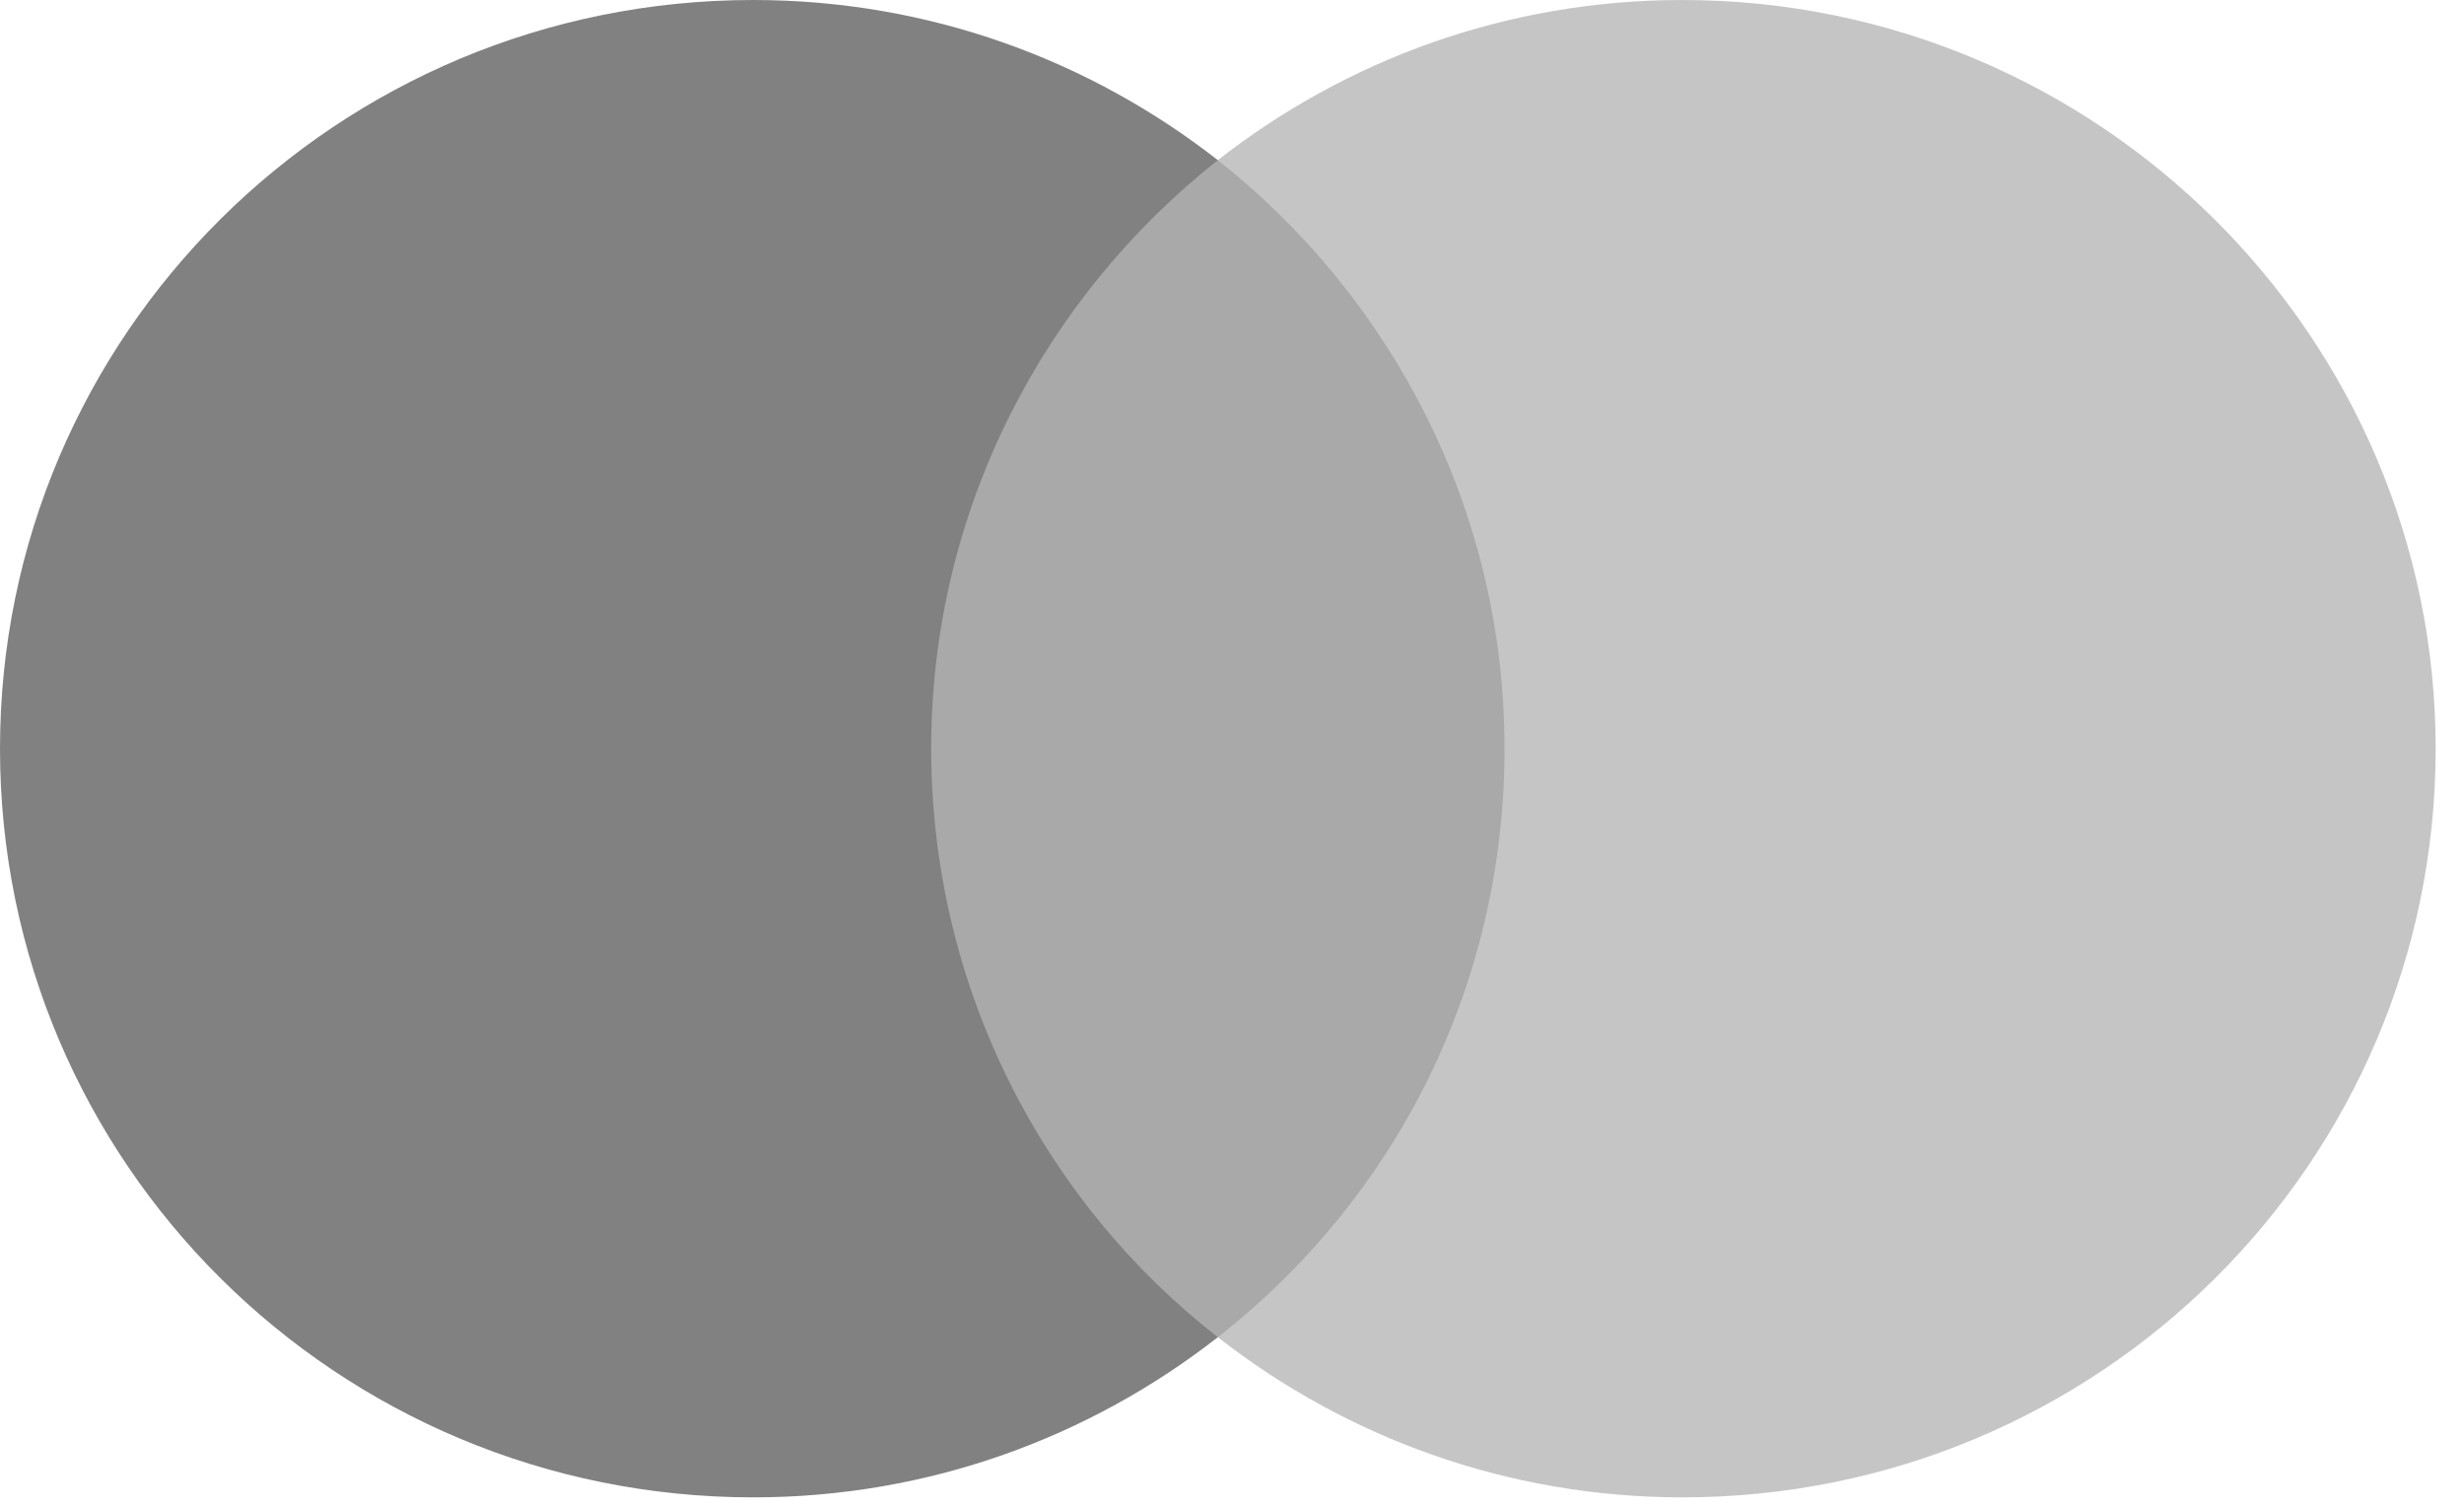
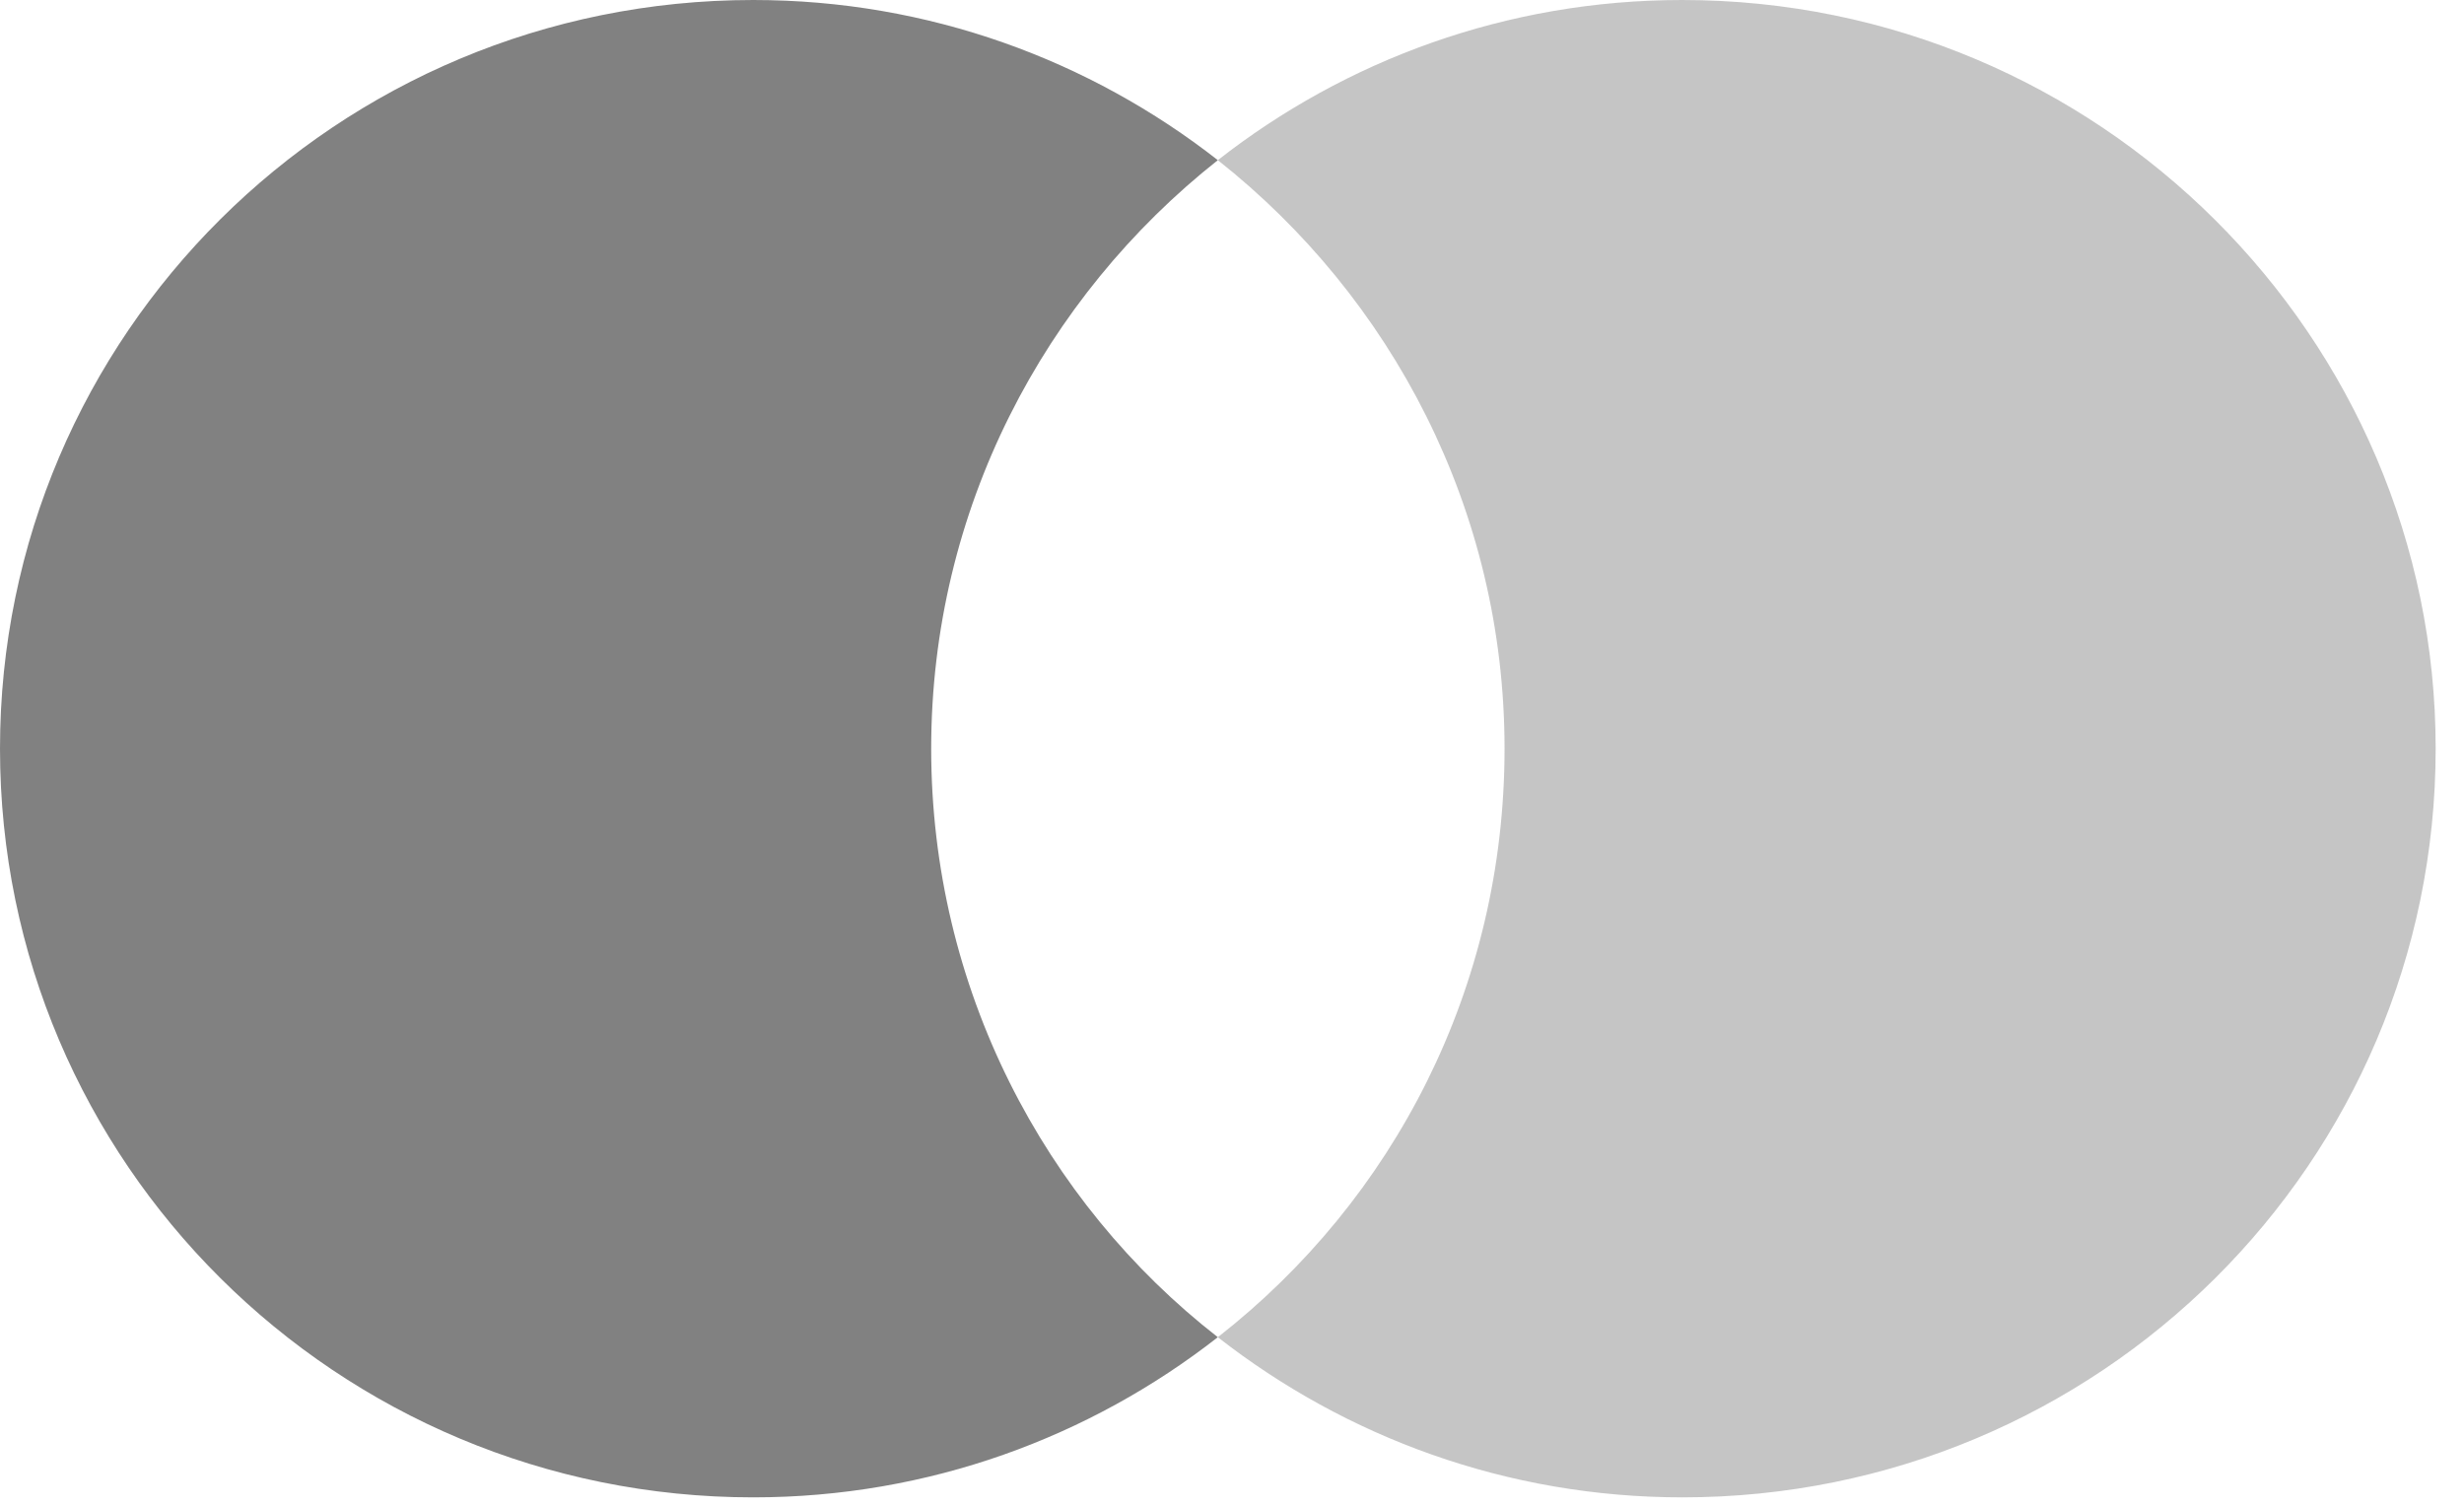
<svg xmlns="http://www.w3.org/2000/svg" width="36" height="22" viewBox="0 0 36 22" fill="none">
  <g opacity="0.8">
-     <path d="M22.594 2.339H12.964V19.537H22.594V2.339Z" fill="#939393" />
    <path d="M13.605 10.938C13.605 7.445 15.257 4.344 17.793 2.34C15.927 0.881 13.573 0 11.005 0C4.922 0 0 4.892 0 10.938C0 16.985 4.922 21.877 11.005 21.877C13.573 21.877 15.927 20.995 17.793 19.537C15.254 17.562 13.605 14.432 13.605 10.938Z" fill="#626262" />
    <path d="M35.586 10.938C35.586 16.985 30.664 21.877 24.581 21.877C22.014 21.877 19.659 20.995 17.793 19.537C20.361 17.53 21.982 14.432 21.982 10.938C21.982 7.445 20.329 4.344 17.793 2.34C19.656 0.881 22.01 0 24.578 0C30.664 0 35.586 4.924 35.586 10.938Z" fill="#B7B7B7" />
  </g>
</svg>